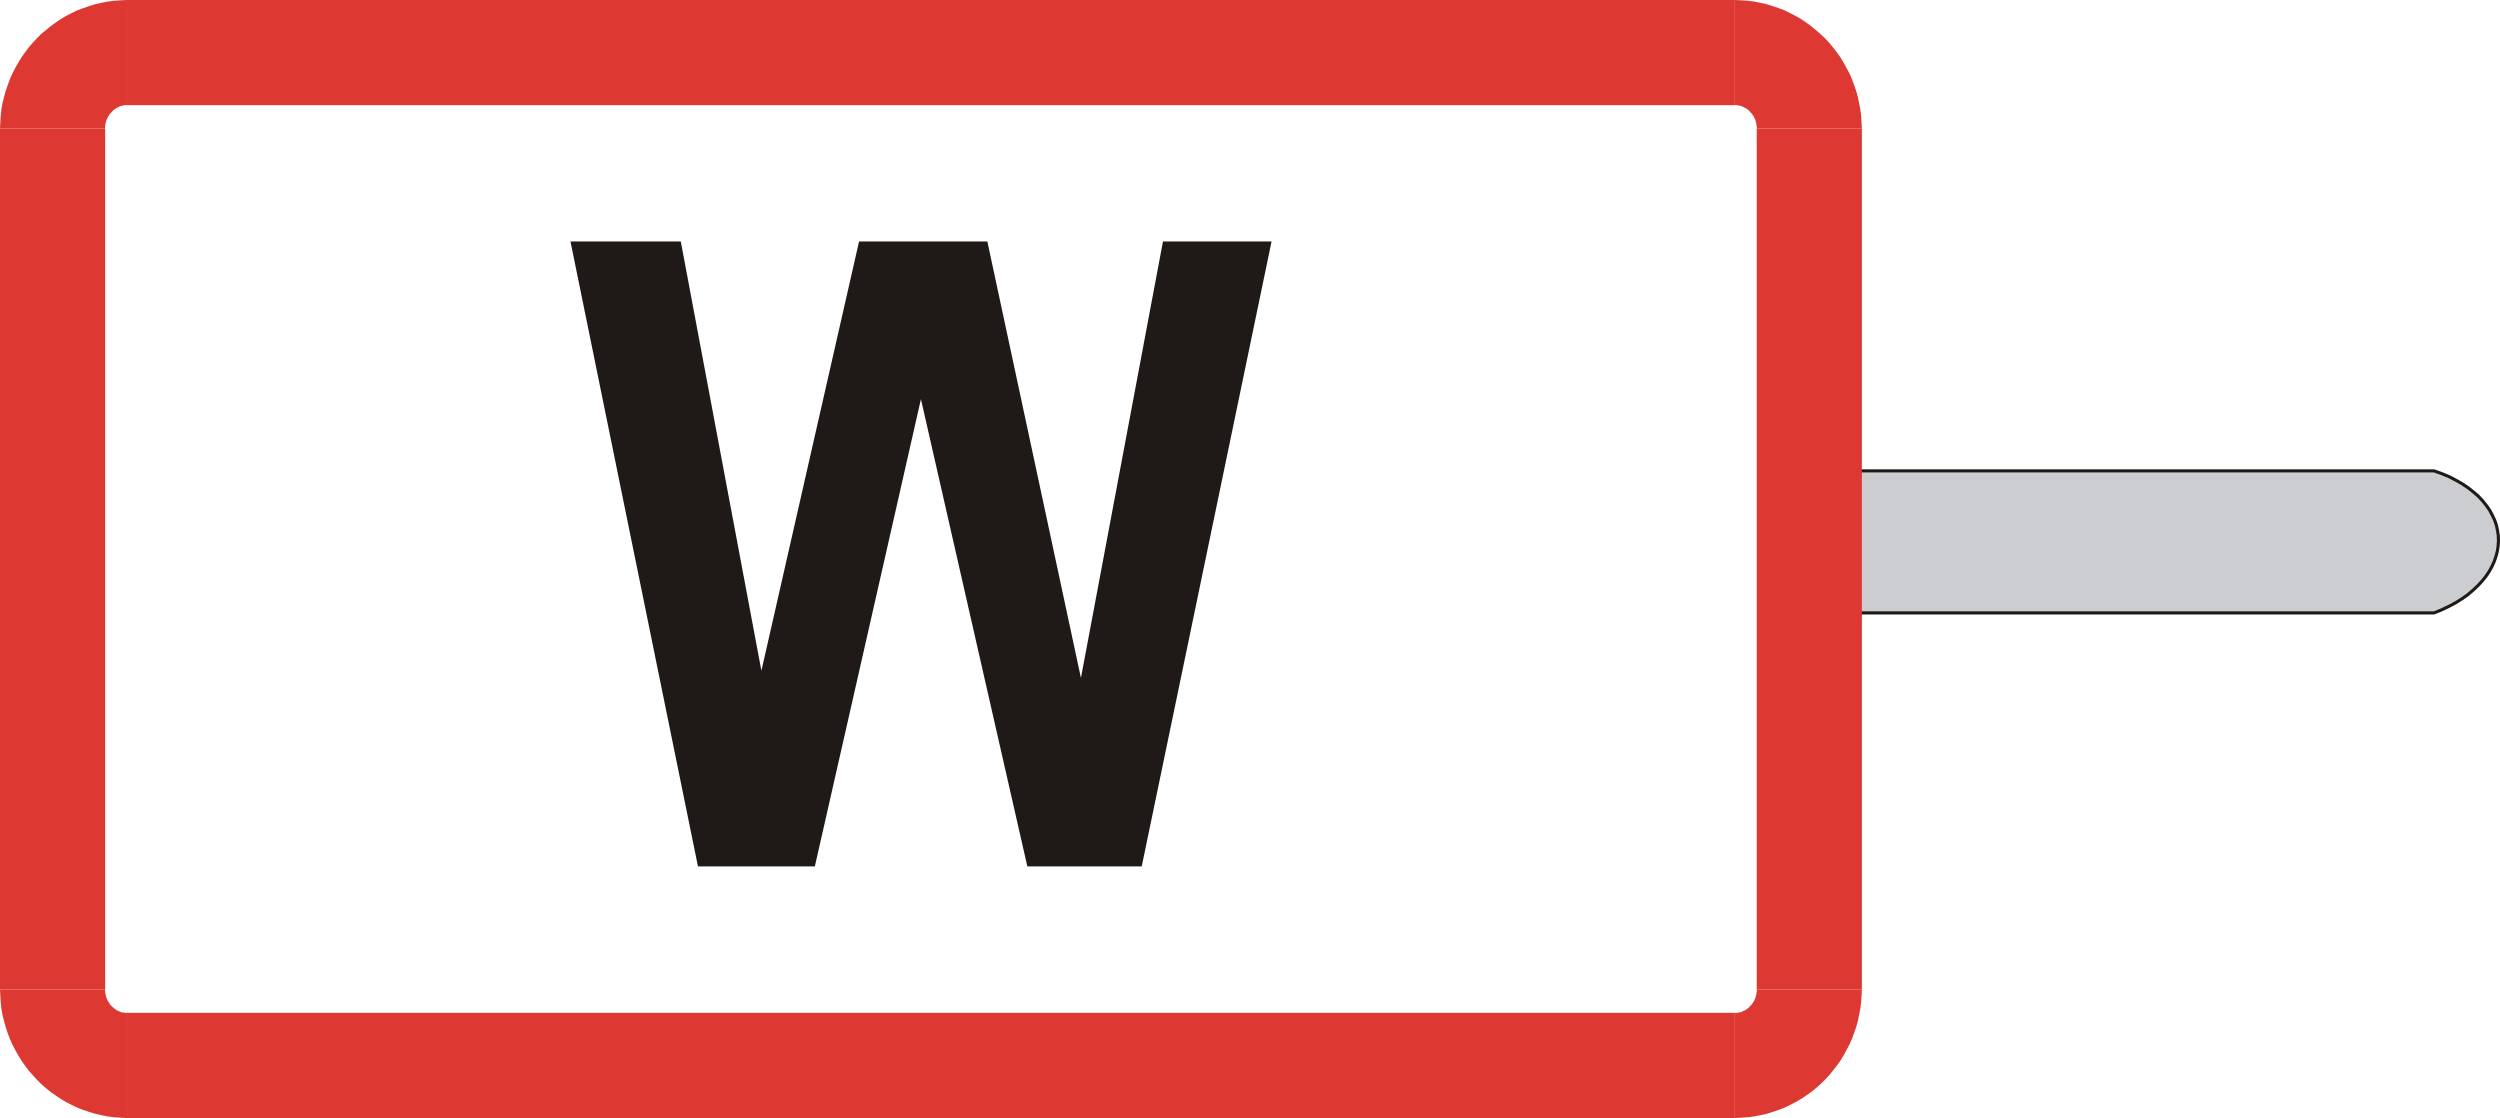
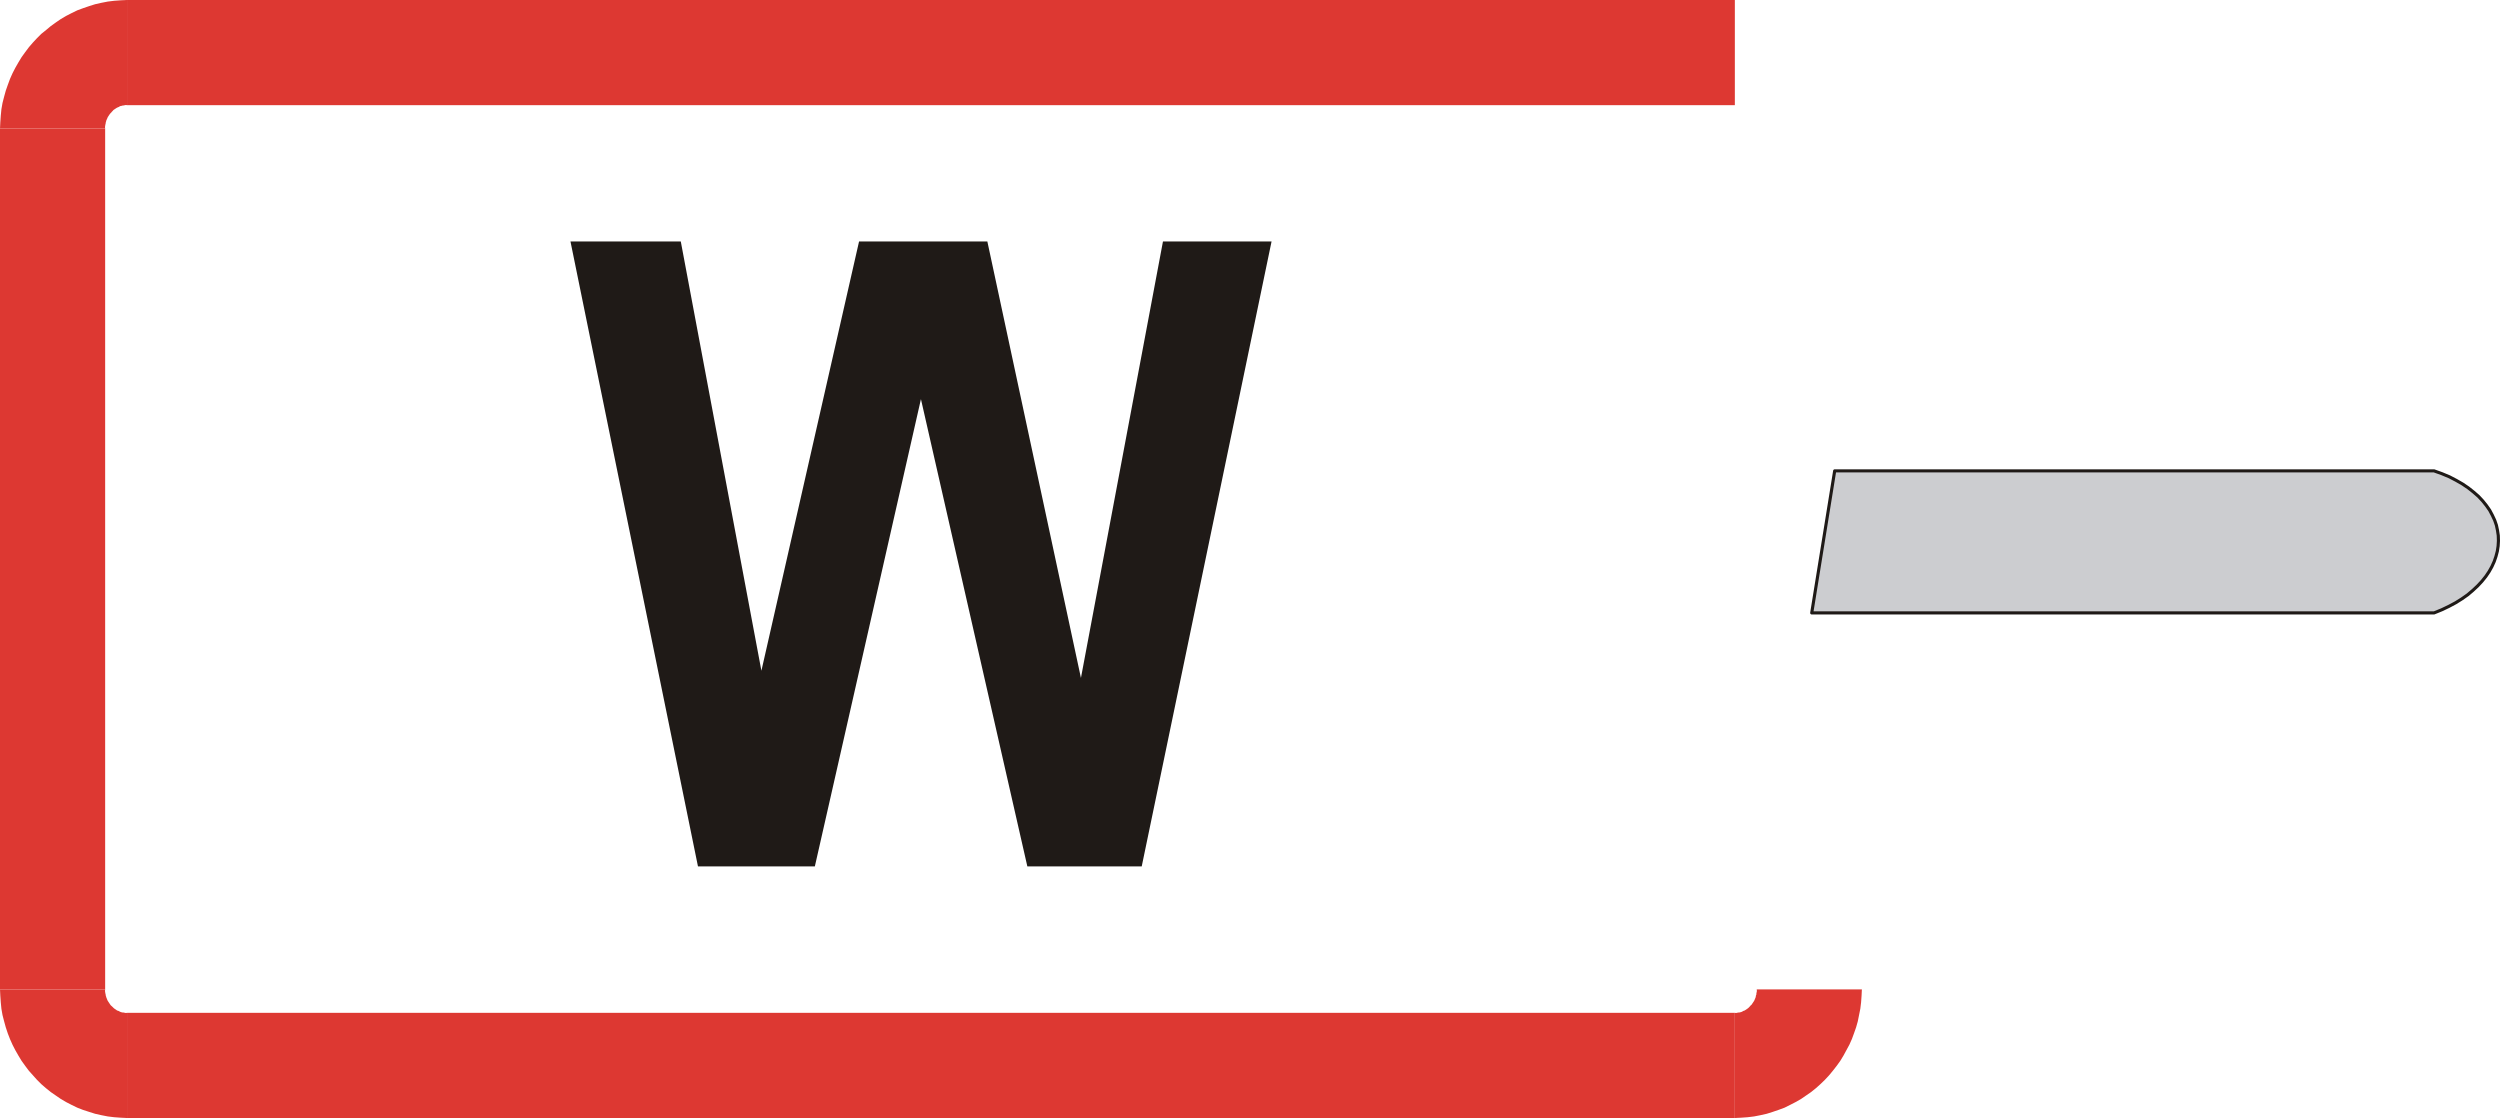
<svg xmlns="http://www.w3.org/2000/svg" fill-rule="evenodd" height="1.063in" preserveAspectRatio="none" stroke-linecap="round" viewBox="0 0 16000 7154" width="2.377in">
  <style type="text/css">
.brush0 { fill: rgb(255,255,255); }
.pen0 { stroke: rgb(0,0,0); stroke-width: 1; stroke-linejoin: round; }
.brush1 { fill: rgb(204,205,208); }
.pen1 { stroke: none; }
.brush2 { fill: none; }
.pen2 { stroke: rgb(31,26,23); stroke-width: 20; stroke-linejoin: round; }
.brush3 { fill: rgb(31,26,23); }
.brush4 { fill: rgb(221,56,50); }
</style>
  <g>
    <polygon class="pen1 brush1" points="11742,3013 15578,3013 15628,3031 15676,3051 15720,3074 15760,3097 15797,3122 15831,3149 15862,3176 15889,3205 15913,3235 15934,3265 15951,3297 15966,3329 15977,3361 15984,3394 15989,3427 15990,3461 15988,3494 15983,3527 15974,3561 15963,3593 15948,3626 15930,3658 15909,3689 15884,3720 15857,3749 15826,3778 15793,3806 15756,3832 15716,3857 15673,3880 15627,3902 15578,3922 11595,3922 11742,3013" />
    <polyline class="pen2" fill="none" points="11742,3013 15578,3013 15628,3031 15676,3051 15720,3074 15760,3097 15797,3122 15831,3149 15862,3176 15889,3205 15913,3235 15934,3265 15951,3297 15966,3329 15977,3361 15984,3394 15989,3427 15990,3461 15988,3494 15983,3527 15974,3561 15963,3593 15948,3626 15930,3658 15909,3689 15884,3720 15857,3749 15826,3778 15793,3806 15756,3832 15716,3857 15673,3880 15627,3902 15578,3922 11595,3922 11742,3013" />
    <polygon class="pen1 brush3" points="4467,5544 3651,1545 4357,1545 4873,4292 5498,1545 6319,1545 6918,4338 7443,1545 8138,1545 7307,5544 6575,5544 5894,2554 5215,5544 4467,5544" />
    <polygon class="pen1 brush4" fill-rule="nonzero" points="11103,0 11103,0 813,0 813,673 11103,673 11103,673" />
-     <polygon class="pen1 brush4" fill-rule="nonzero" points="11916,823 11916,823 11914,782 11911,740 11906,699 11898,659 11890,619 11879,580 11866,543 11852,505 11836,469 11817,434 11798,399 11778,366 11755,334 11730,302 11706,273 11679,244 11650,217 11621,192 11591,167 11559,144 11527,122 11492,102 11457,84 11421,66 11383,52 11345,39 11307,27 11267,18 11226,10 11185,5 11144,2 11103,0 11103,673 11110,672 11117,673 11124,675 11130,675 11136,677 11143,678 11149,680 11155,684 11160,686 11166,689 11172,692 11178,696 11184,700 11190,704 11195,709 11200,715 11204,720 11210,726 11214,731 11218,737 11222,743 11226,749 11229,756 11232,763 11235,769 11237,777 11238,784 11241,791 11241,799 11243,806 11244,813 11243,823 11243,823" />
-     <polygon class="pen1 brush4" fill-rule="nonzero" points="11916,6331 11916,6331 11916,823 11243,823 11243,6331 11243,6331" />
    <polygon class="pen1 brush4" fill-rule="nonzero" points="11103,7154 11103,7154 11144,7152 11185,7149 11226,7144 11267,7136 11307,7127 11345,7115 11383,7102 11421,7088 11457,7070 11492,7052 11527,7032 11559,7010 11591,6988 11622,6963 11651,6937 11679,6910 11706,6881 11730,6852 11755,6820 11778,6788 11798,6755 11817,6720 11836,6685 11852,6649 11866,6611 11879,6574 11890,6535 11898,6495 11906,6455 11911,6414 11914,6372 11916,6331 11243,6331 11244,6341 11243,6348 11241,6355 11241,6363 11238,6370 11237,6377 11235,6385 11232,6391 11229,6399 11226,6405 11222,6411 11218,6417 11214,6423 11210,6429 11204,6434 11200,6439 11194,6445 11189,6450 11184,6454 11178,6458 11172,6462 11166,6466 11160,6468 11155,6470 11149,6474 11143,6476 11136,6478 11130,6479 11124,6479 11117,6481 11110,6482 11103,6481 11103,6481" />
    <polygon class="pen1 brush4" fill-rule="nonzero" points="813,7154 813,7154 11103,7154 11103,6481 813,6481 813,6481" />
    <polygon class="pen1 brush4" fill-rule="nonzero" points="0,6331 0,6331 2,6372 5,6414 9,6455 16,6495 26,6534 37,6574 50,6613 64,6649 80,6685 98,6720 118,6755 138,6788 161,6820 185,6852 211,6881 237,6910 264,6937 294,6963 325,6988 357,7010 389,7032 423,7052 458,7070 495,7088 531,7102 571,7115 609,7127 649,7136 690,7144 731,7149 772,7152 813,7154 813,6481 806,6482 799,6481 792,6479 786,6479 780,6478 773,6476 768,6474 761,6470 756,6468 749,6466 744,6462 738,6458 732,6454 727,6450 722,6445 716,6439 710,6434 706,6429 702,6423 698,6417 694,6411 690,6405 687,6399 684,6391 681,6384 679,6377 677,6371 676,6363 674,6355 673,6348 672,6341 673,6331 673,6331" />
    <polygon class="pen1 brush4" fill-rule="nonzero" points="0,823 0,823 0,6331 673,6331 673,823 673,823" />
    <polygon class="pen1 brush4" fill-rule="nonzero" points="813,0 813,0 772,2 731,5 690,10 649,18 609,27 571,39 533,52 495,66 458,84 423,102 389,122 357,144 325,167 295,192 264,217 237,244 210,273 185,302 161,334 138,366 118,399 98,434 80,469 64,505 50,543 37,580 26,620 16,659 9,699 5,740 2,782 0,823 673,823 672,813 673,806 674,799 676,791 677,783 679,777 681,769 684,763 687,756 690,749 694,743 698,737 702,731 706,726 712,720 716,715 722,709 726,704 732,700 738,696 744,692 749,689 756,686 761,684 767,680 773,678 780,677 786,675 792,675 799,673 806,672 813,673 813,673" />
  </g>
</svg>